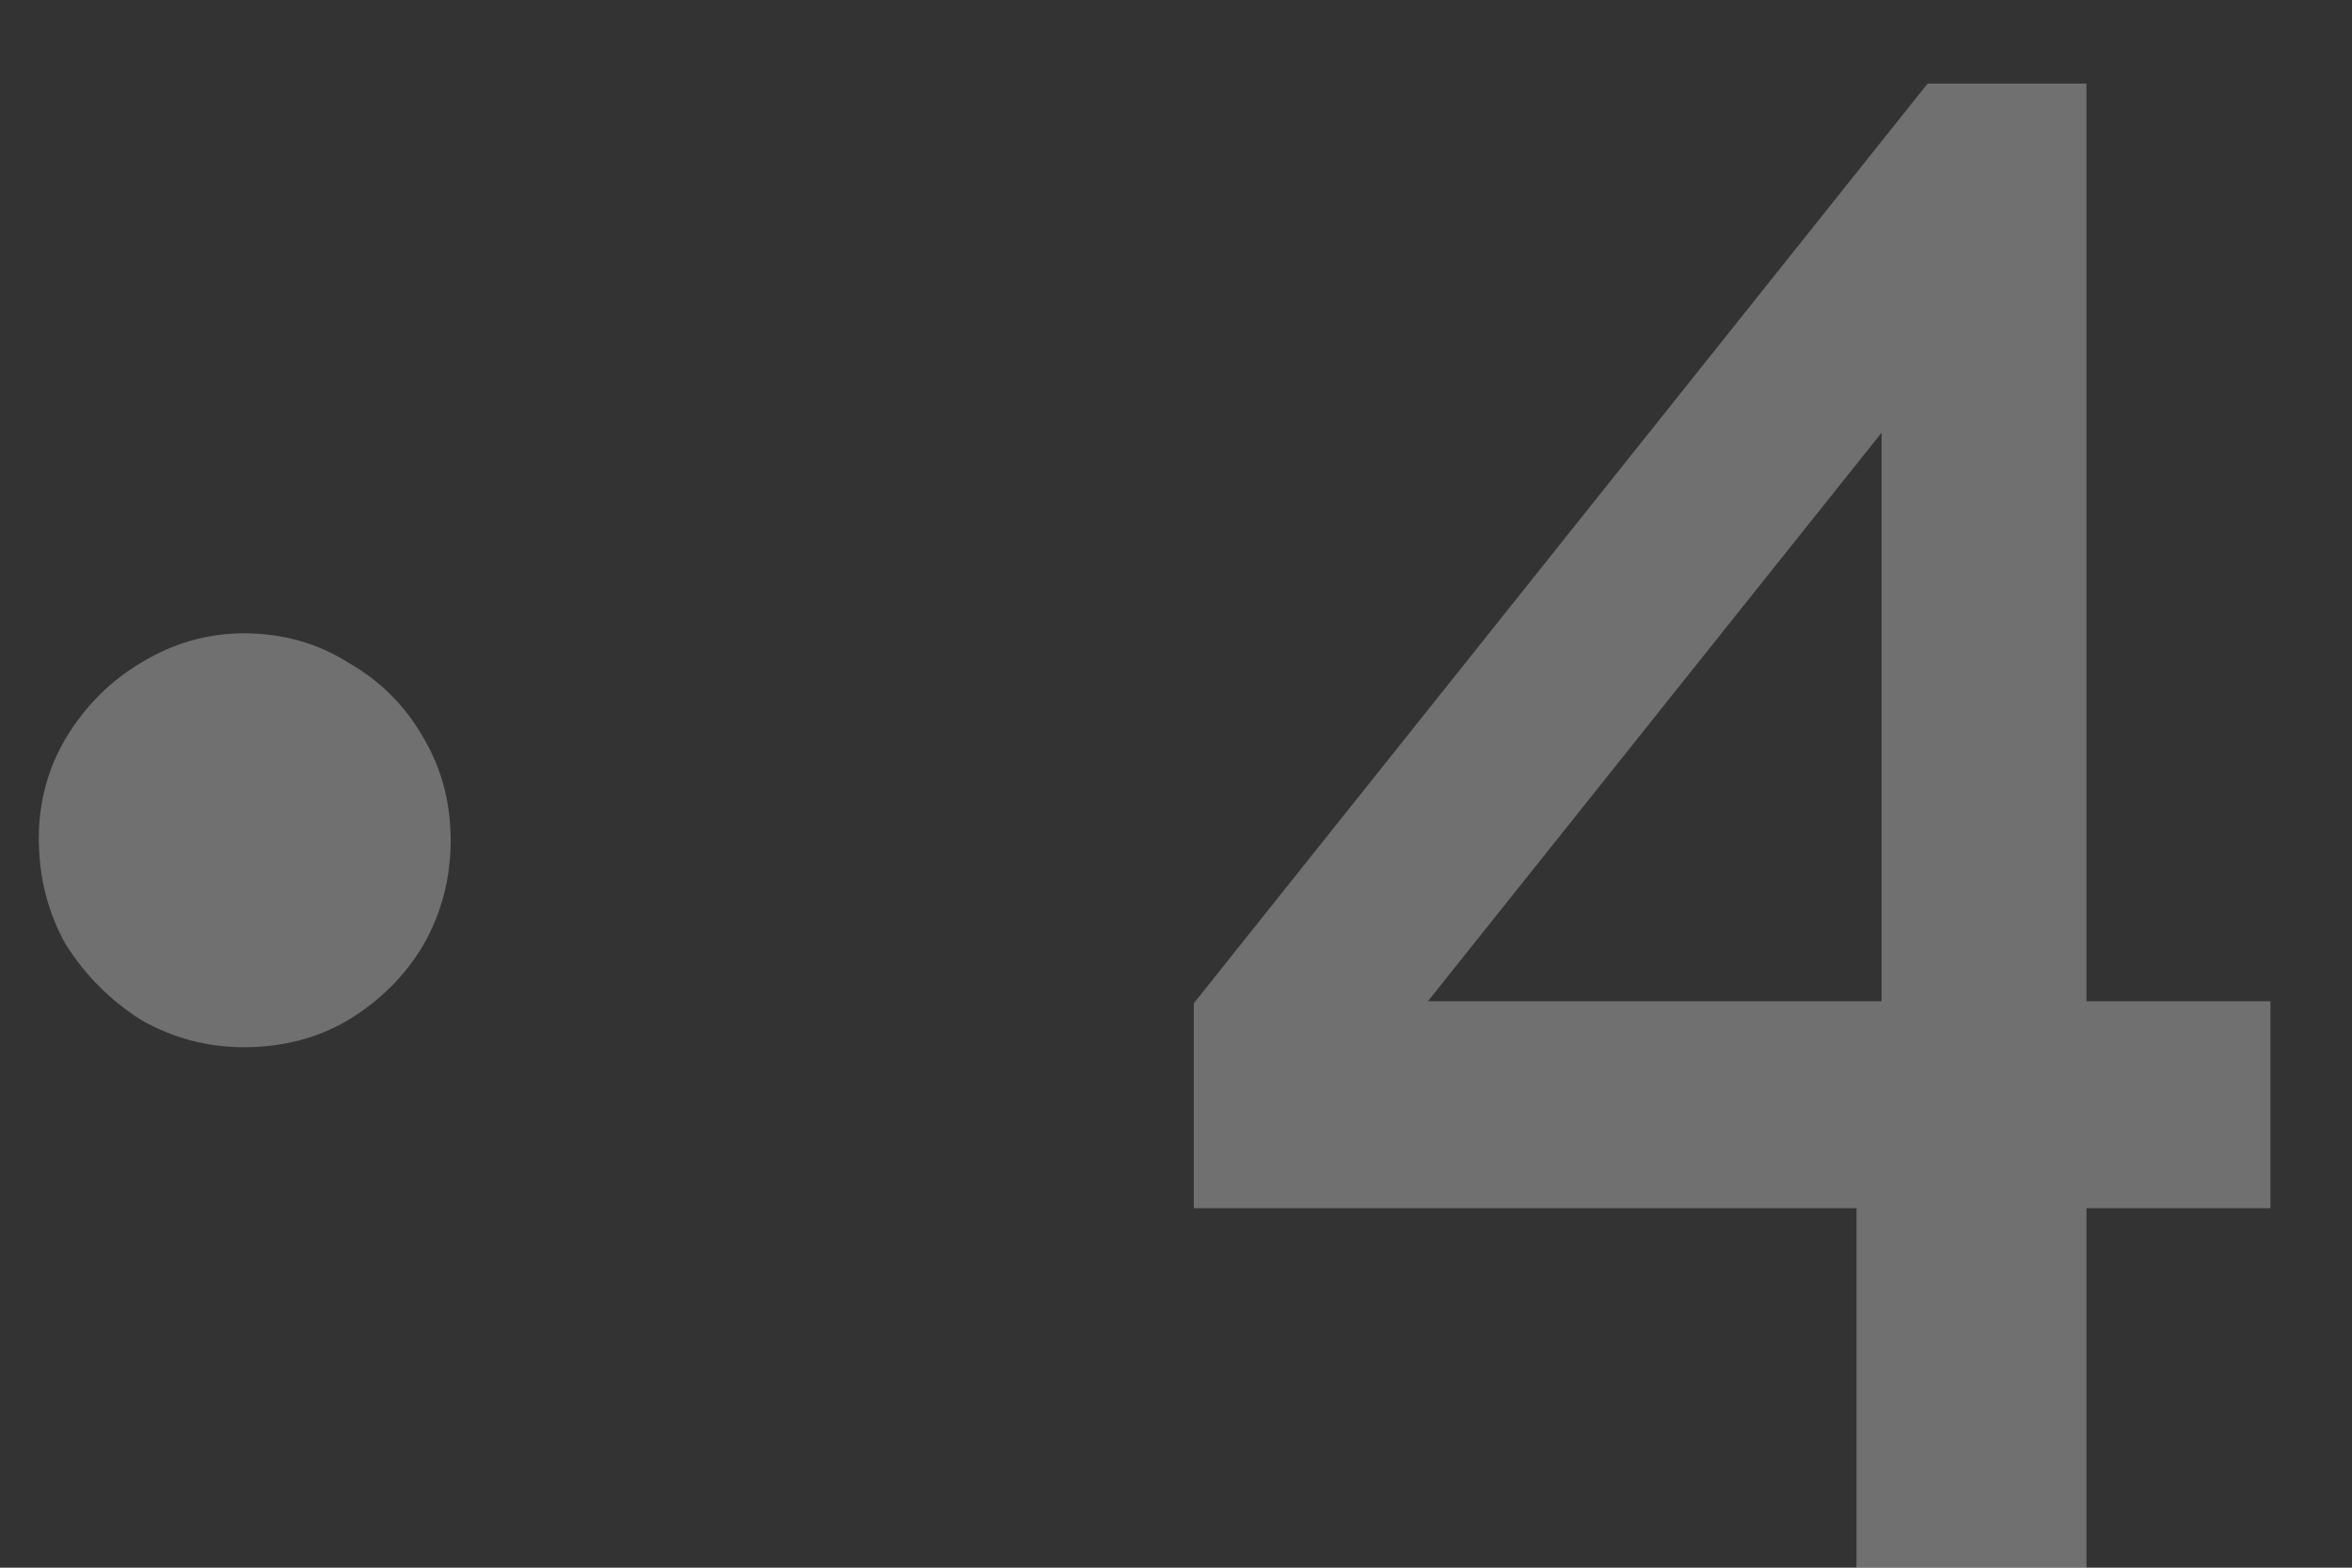
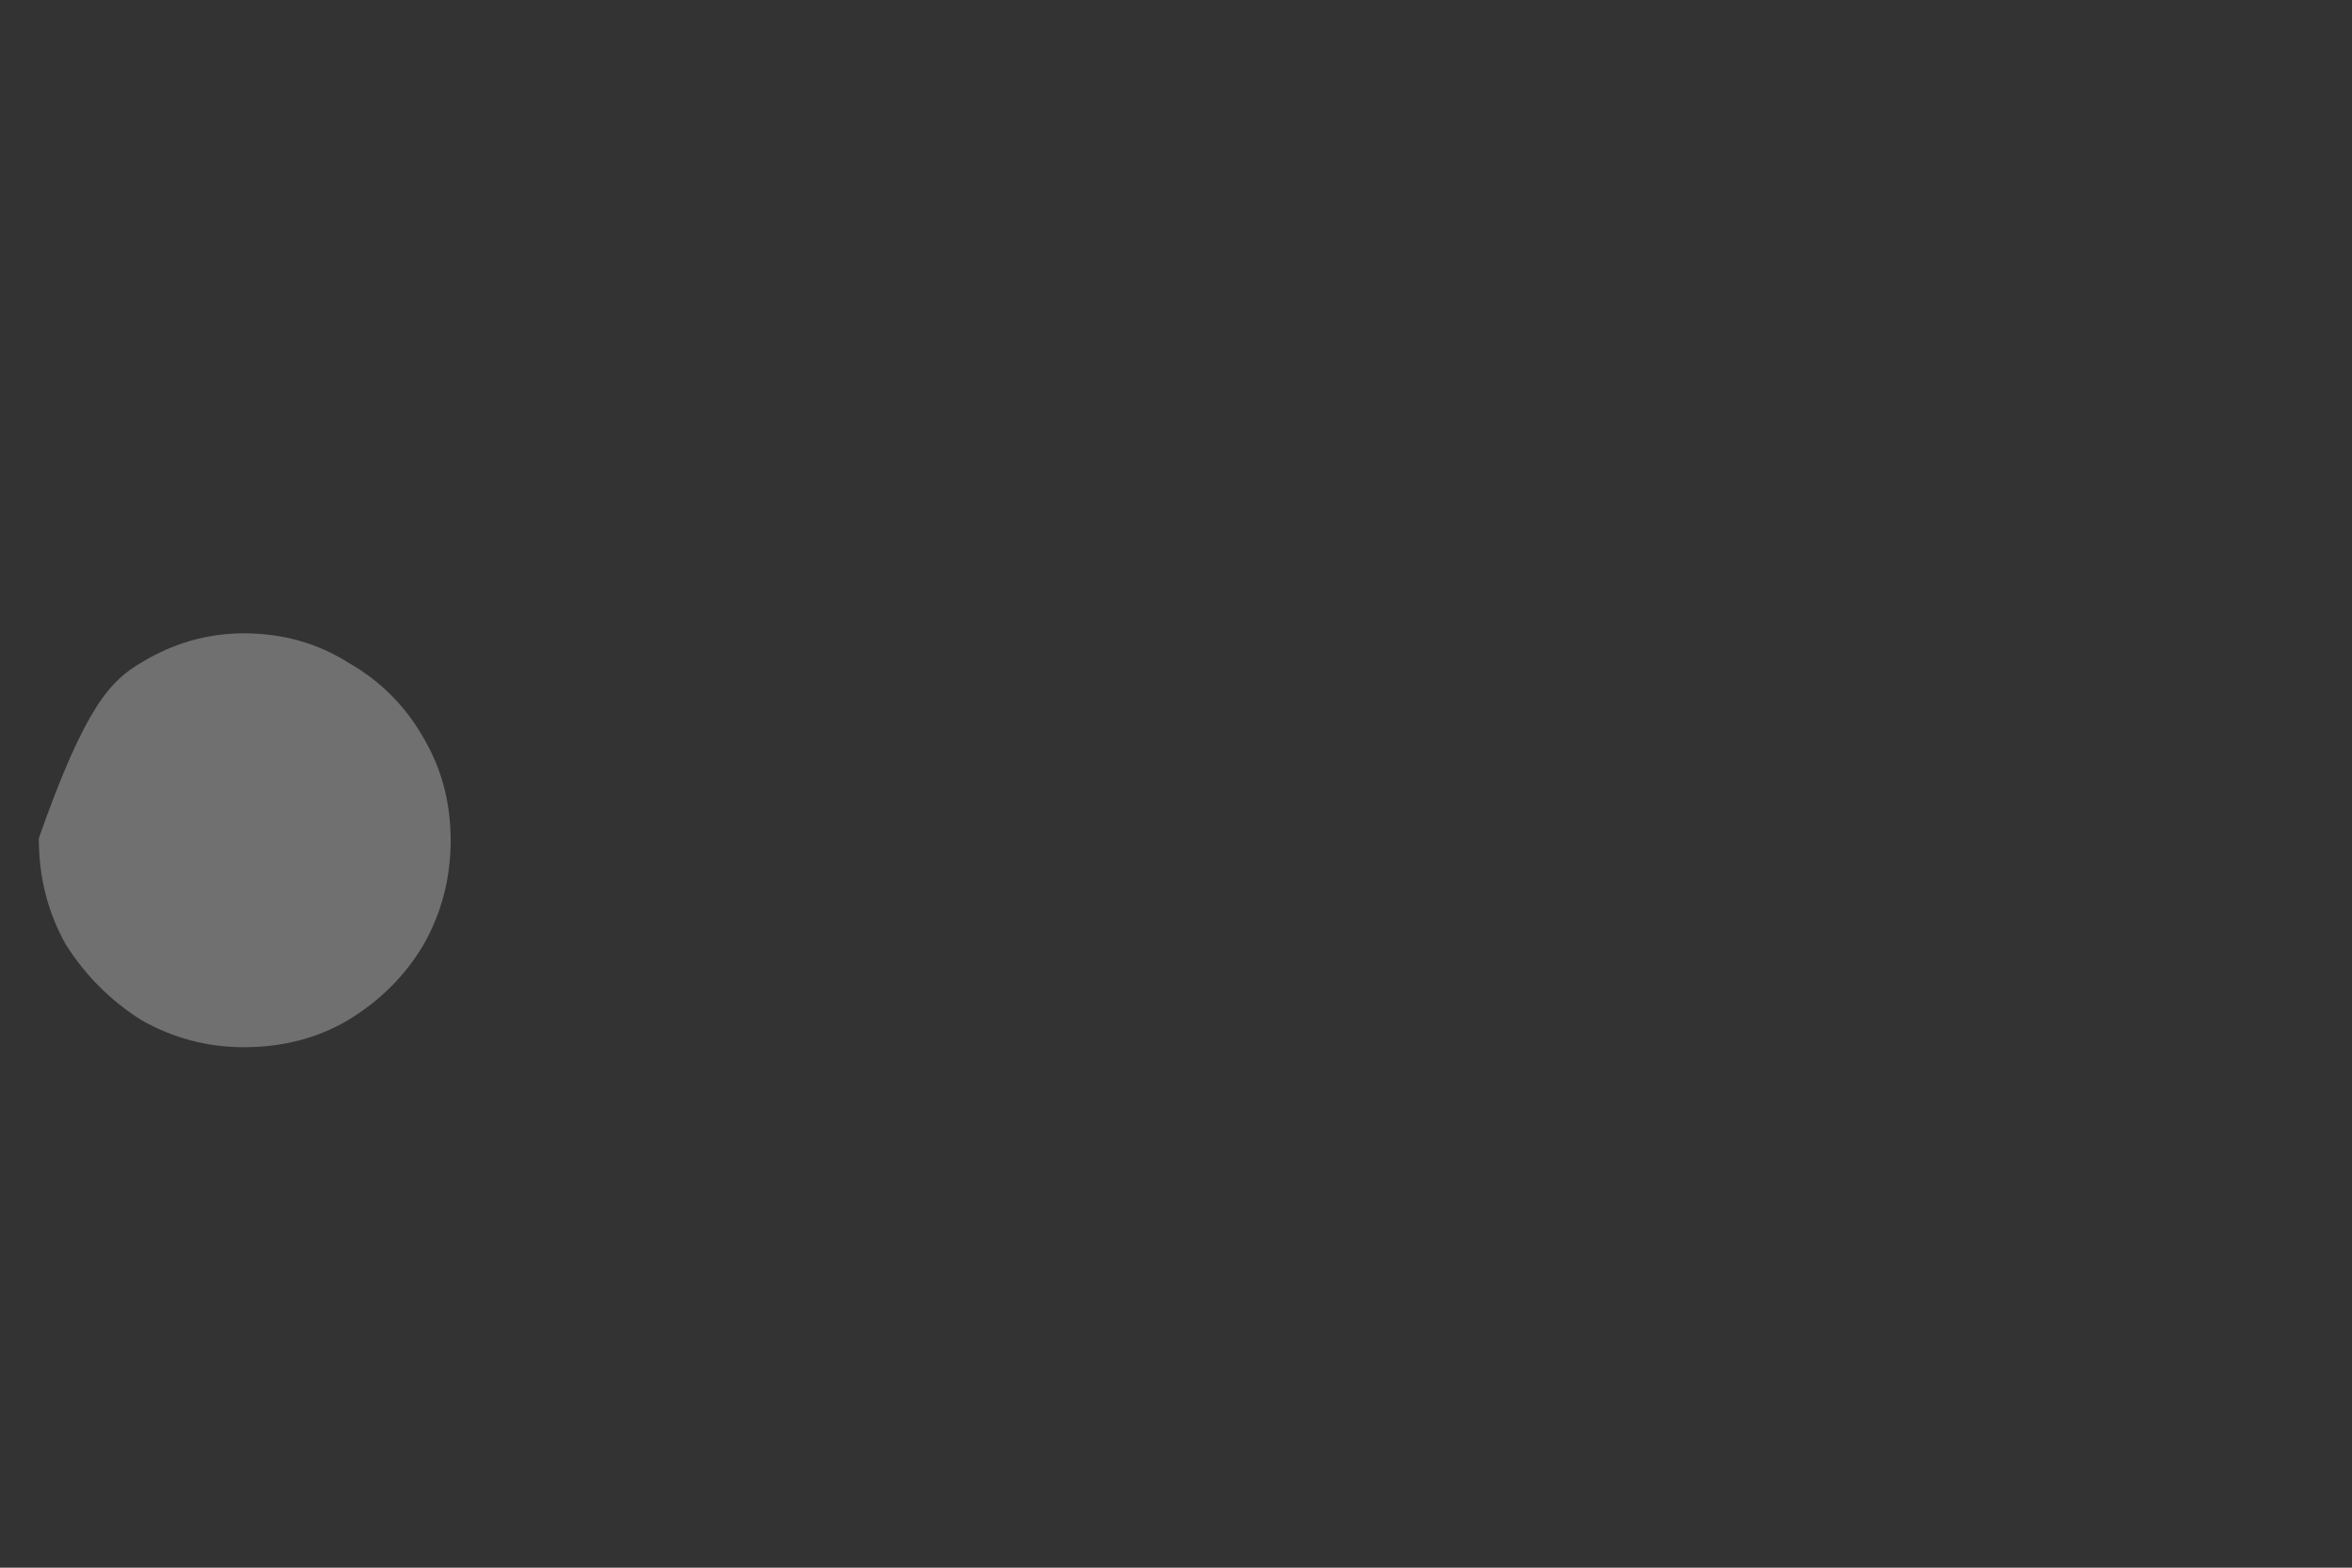
<svg xmlns="http://www.w3.org/2000/svg" width="18" height="12" viewBox="0 0 18 12" fill="none">
  <rect x="0" y="0" width="18" height="12" fill="#333333" stroke="none" />
-   <path d="M3.449 6.432C3.449 6.72 3.38 6.987 3.241 7.232C3.102 7.467 2.91 7.659 2.665 7.808C2.43 7.947 2.164 8.016 1.865 8.016C1.588 8.016 1.326 7.947 1.081 7.808C0.846 7.659 0.654 7.467 0.505 7.232C0.366 6.987 0.297 6.715 0.297 6.416C0.297 6.139 0.366 5.883 0.505 5.648C0.654 5.403 0.846 5.211 1.081 5.072C1.326 4.923 1.588 4.848 1.865 4.848C2.164 4.848 2.43 4.923 2.665 5.072C2.91 5.211 3.102 5.403 3.241 5.648C3.38 5.883 3.449 6.144 3.449 6.432Z" fill="white" fill-opacity="0.3" />
-   <path d="M14.208 12V9.248H9.136V7.68L14.752 0.64H15.968V7.664H17.376V9.248H15.968V12H14.208ZM10.928 7.664H14.4V3.312L10.928 7.664Z" fill="white" fill-opacity="0.3" />
+   <path d="M3.449 6.432C3.449 6.72 3.38 6.987 3.241 7.232C3.102 7.467 2.91 7.659 2.665 7.808C2.43 7.947 2.164 8.016 1.865 8.016C1.588 8.016 1.326 7.947 1.081 7.808C0.846 7.659 0.654 7.467 0.505 7.232C0.366 6.987 0.297 6.715 0.297 6.416C0.654 5.403 0.846 5.211 1.081 5.072C1.326 4.923 1.588 4.848 1.865 4.848C2.164 4.848 2.43 4.923 2.665 5.072C2.91 5.211 3.102 5.403 3.241 5.648C3.38 5.883 3.449 6.144 3.449 6.432Z" fill="white" fill-opacity="0.3" />
</svg>